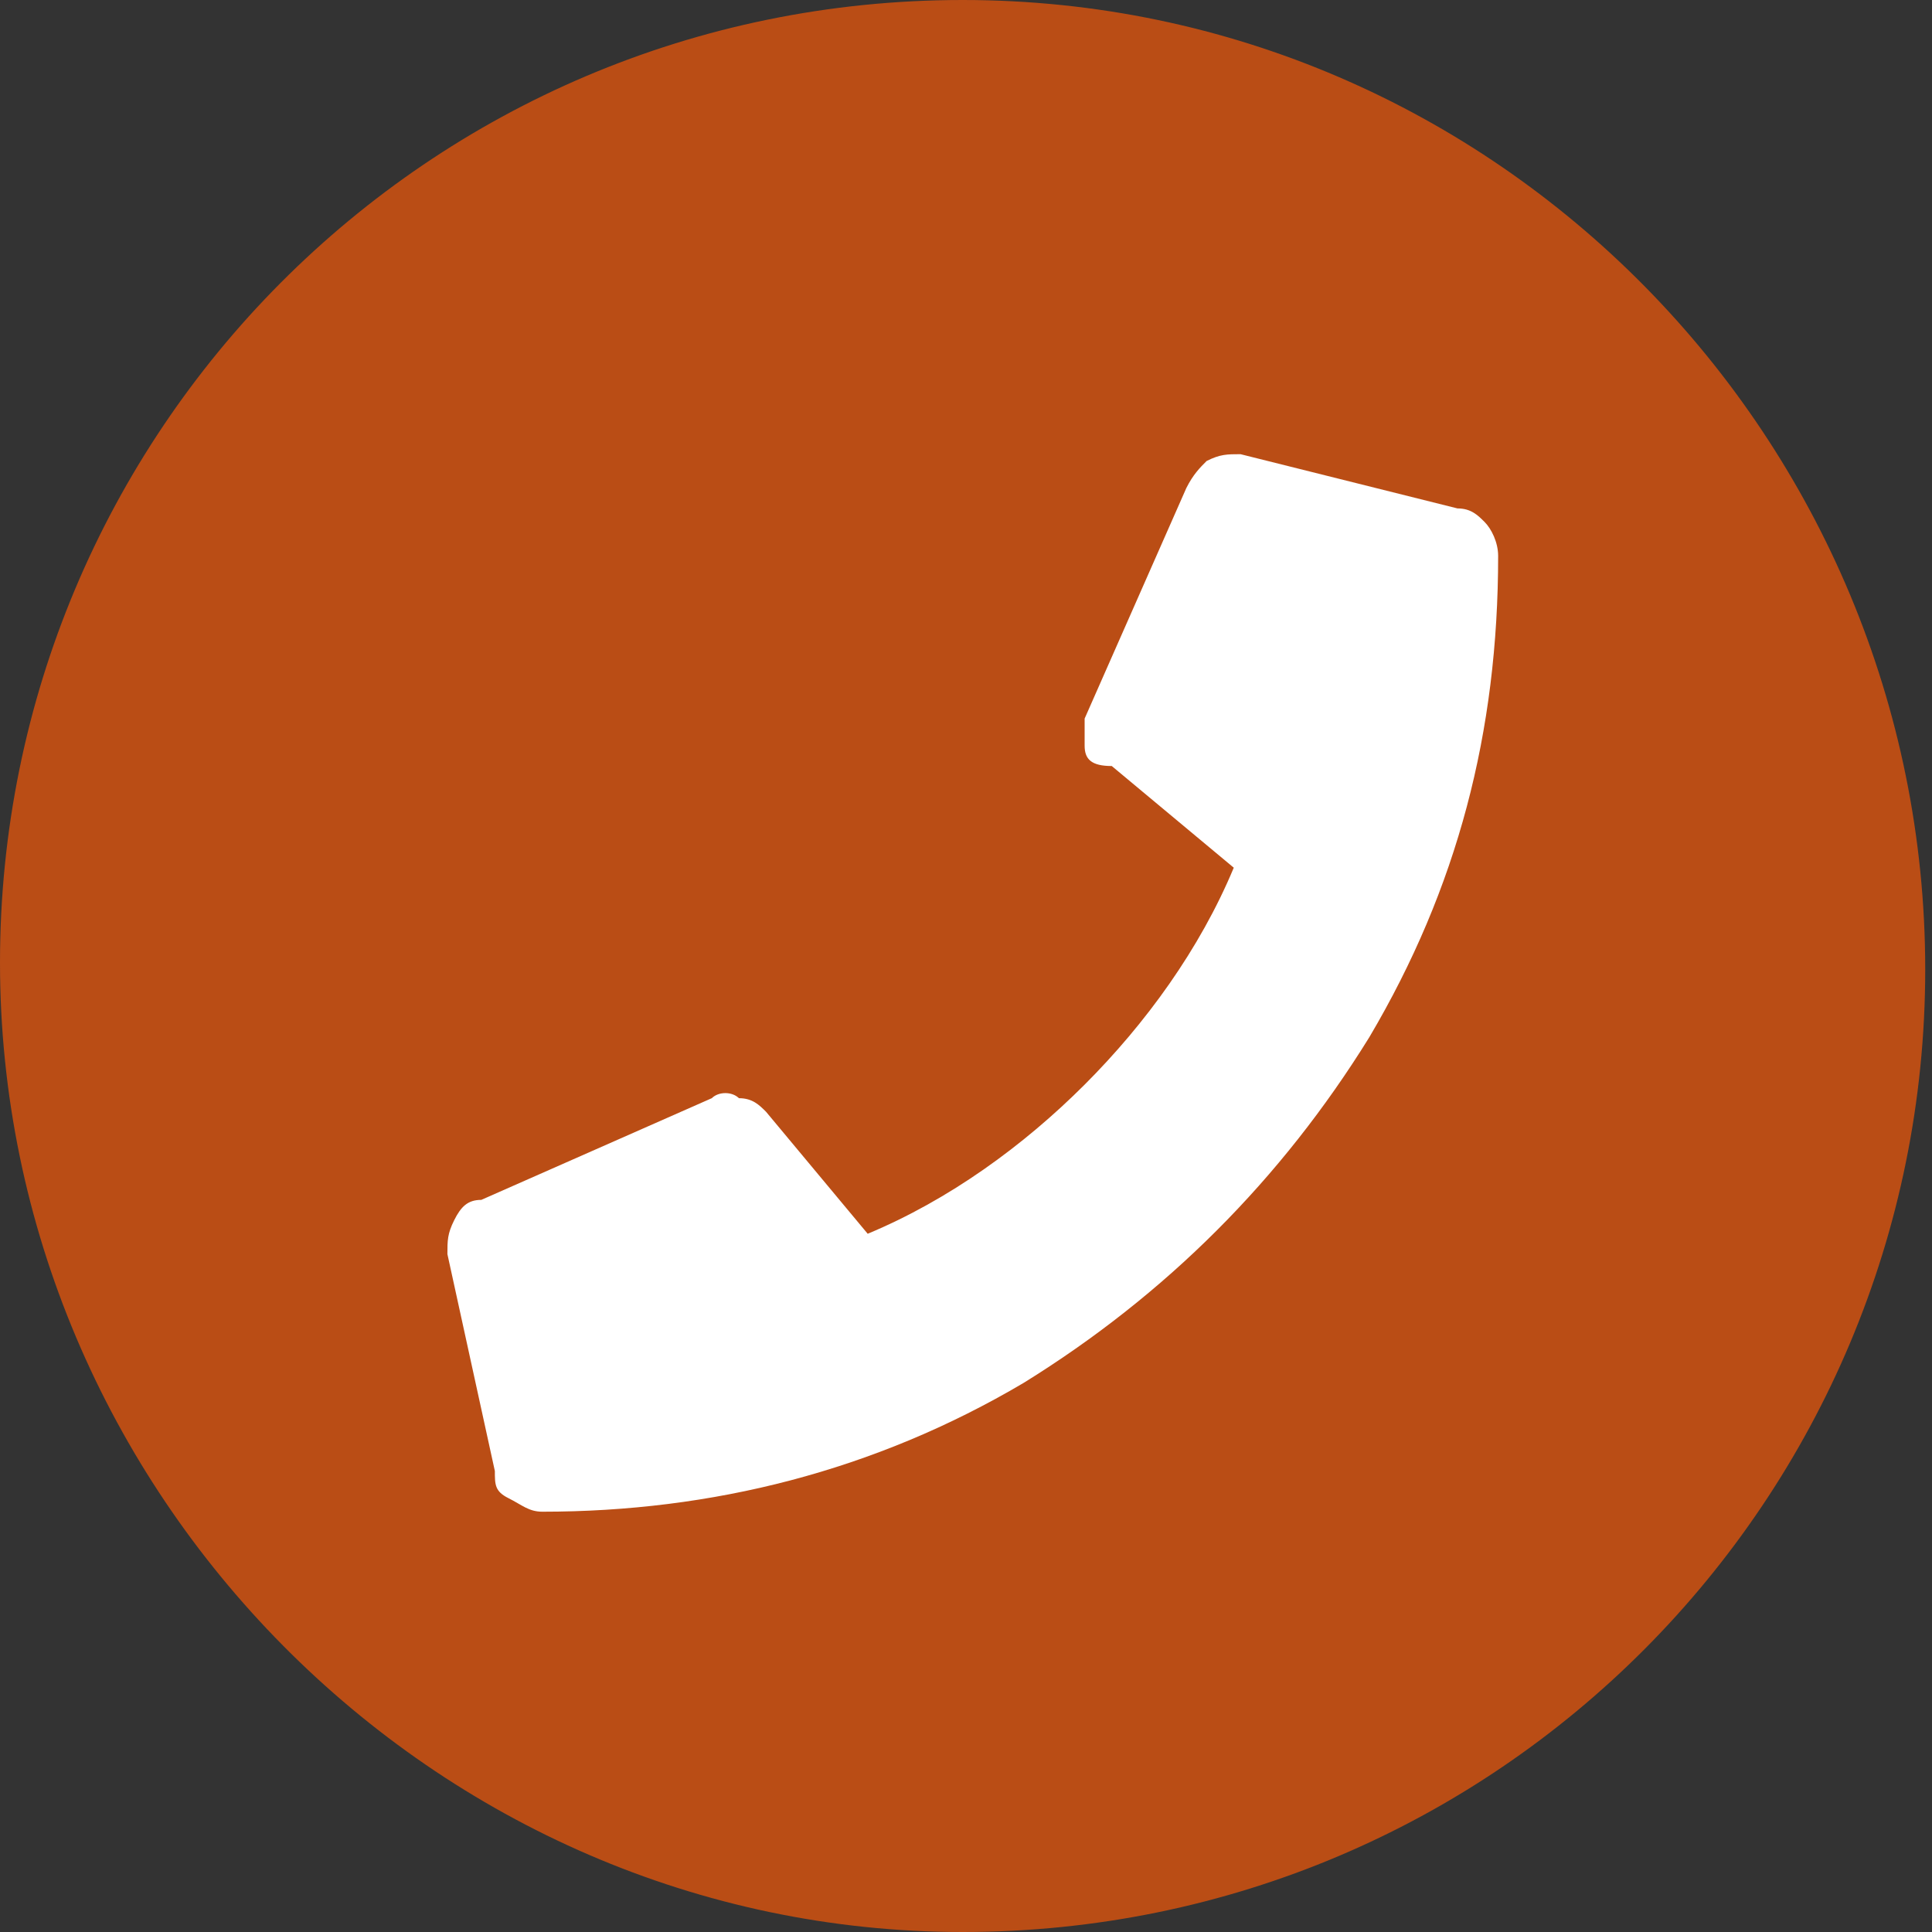
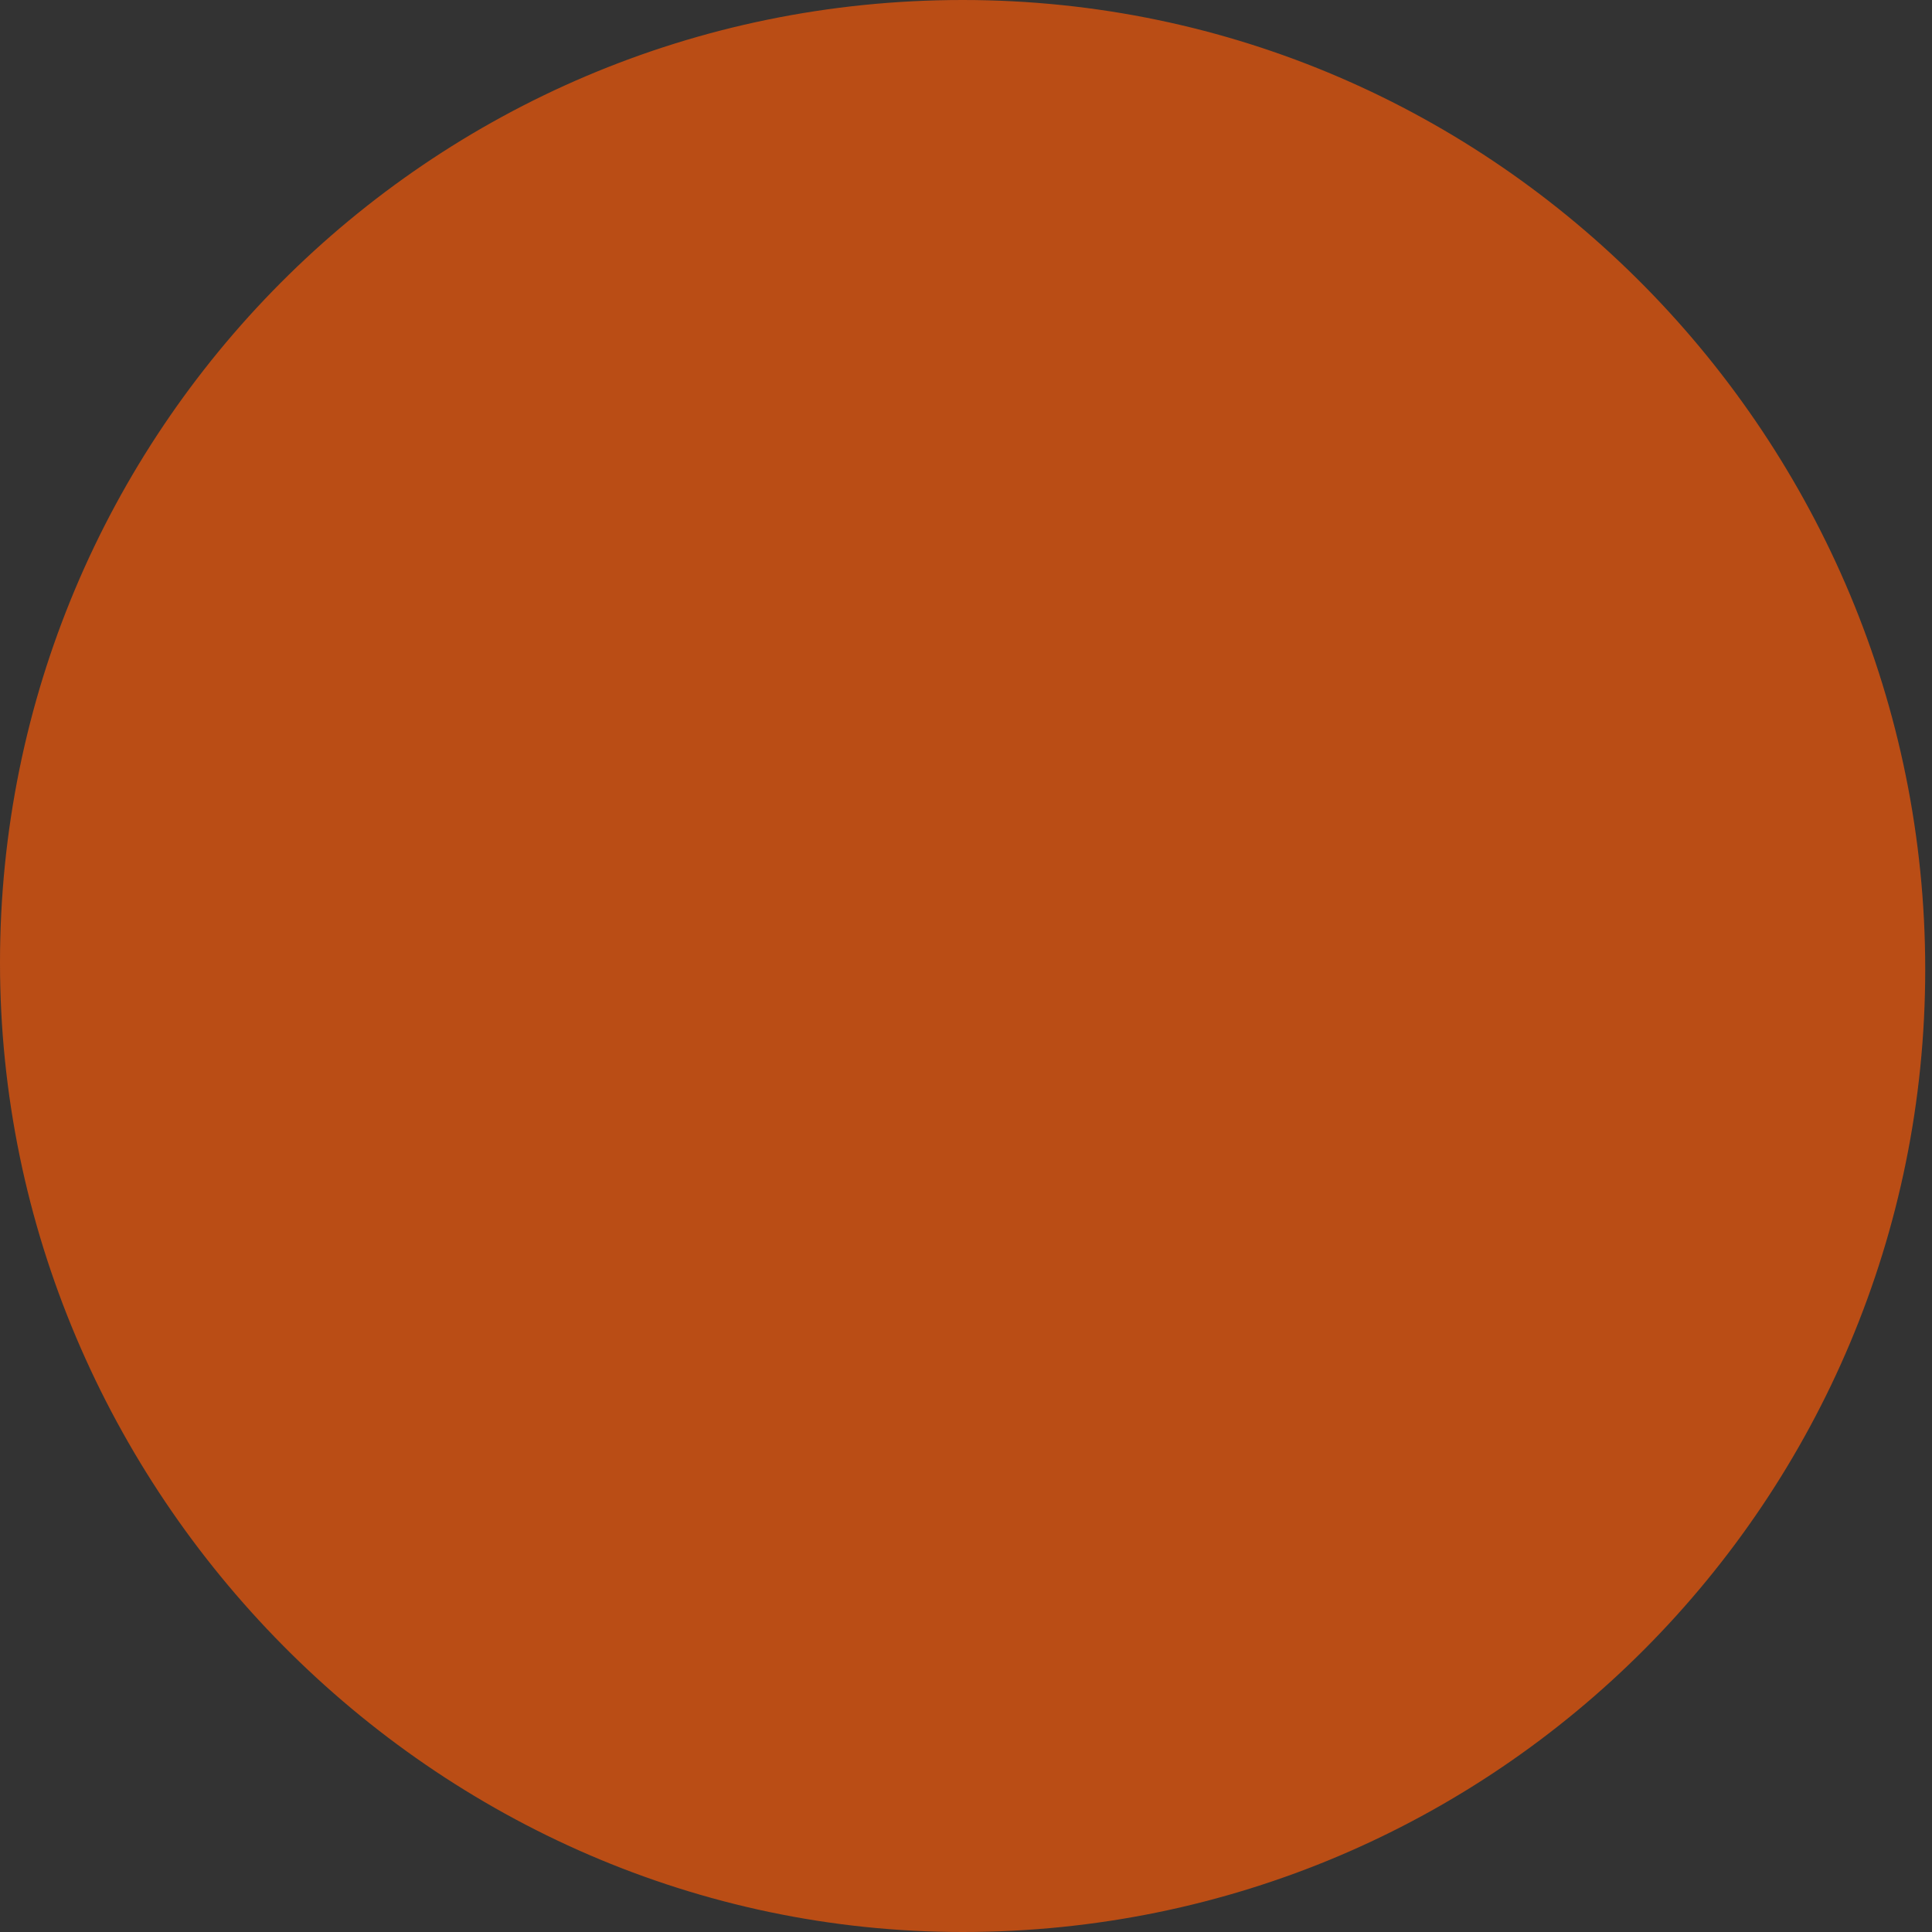
<svg xmlns="http://www.w3.org/2000/svg" version="1.1" id="Layer_1" x="0px" y="0px" viewBox="0 0 28.5 28.5" style="enable-background:new 0 0 28.5 28.5;" xml:space="preserve">
  <rect x="0" y="0" width="28.5" height="28.5" fill="#333333" stroke="none" />
  <style type="text/css">
	.st0{fill:none;}
	.st1{fill:#BA4D15;}
	.st2{fill:#FFFFFF;}
</style>
  <rect class="st0" width="28.5" height="28.5" />
  <path class="st1" d="M14.2,28.5c7.9,0,14.2-6.4,14.2-14.2S22.1,0,14.2,0S0,6.4,0,14.2S6.4,28.5,14.2,28.5" />
  <g>
-     <path class="st2" d="M21.5,7.5c0.2,0,0.3,0.1,0.4,0.2s0.2,0.3,0.2,0.5c0,2.6-0.6,4.9-1.9,7.1c-1.3,2.1-3,3.8-5.1,5.1   c-2.2,1.3-4.6,1.9-7.1,1.9c-0.2,0-0.3-0.1-0.5-0.2s-0.2-0.2-0.2-0.4l-0.7-3.2c0-0.2,0-0.3,0.1-0.5s0.2-0.3,0.4-0.3l3.4-1.5   c0.1-0.1,0.3-0.1,0.4,0c0.2,0,0.3,0.1,0.4,0.2l1.5,1.8c1.2-0.5,2.3-1.3,3.2-2.2c0.9-0.9,1.7-2,2.2-3.2l-1.8-1.5   c-0.3,0-0.4-0.1-0.4-0.3s0-0.3,0-0.4l1.5-3.4c0.1-0.2,0.2-0.3,0.3-0.4c0.2-0.1,0.3-0.1,0.5-0.1L21.5,7.5z" />
-   </g>
+     </g>
</svg>